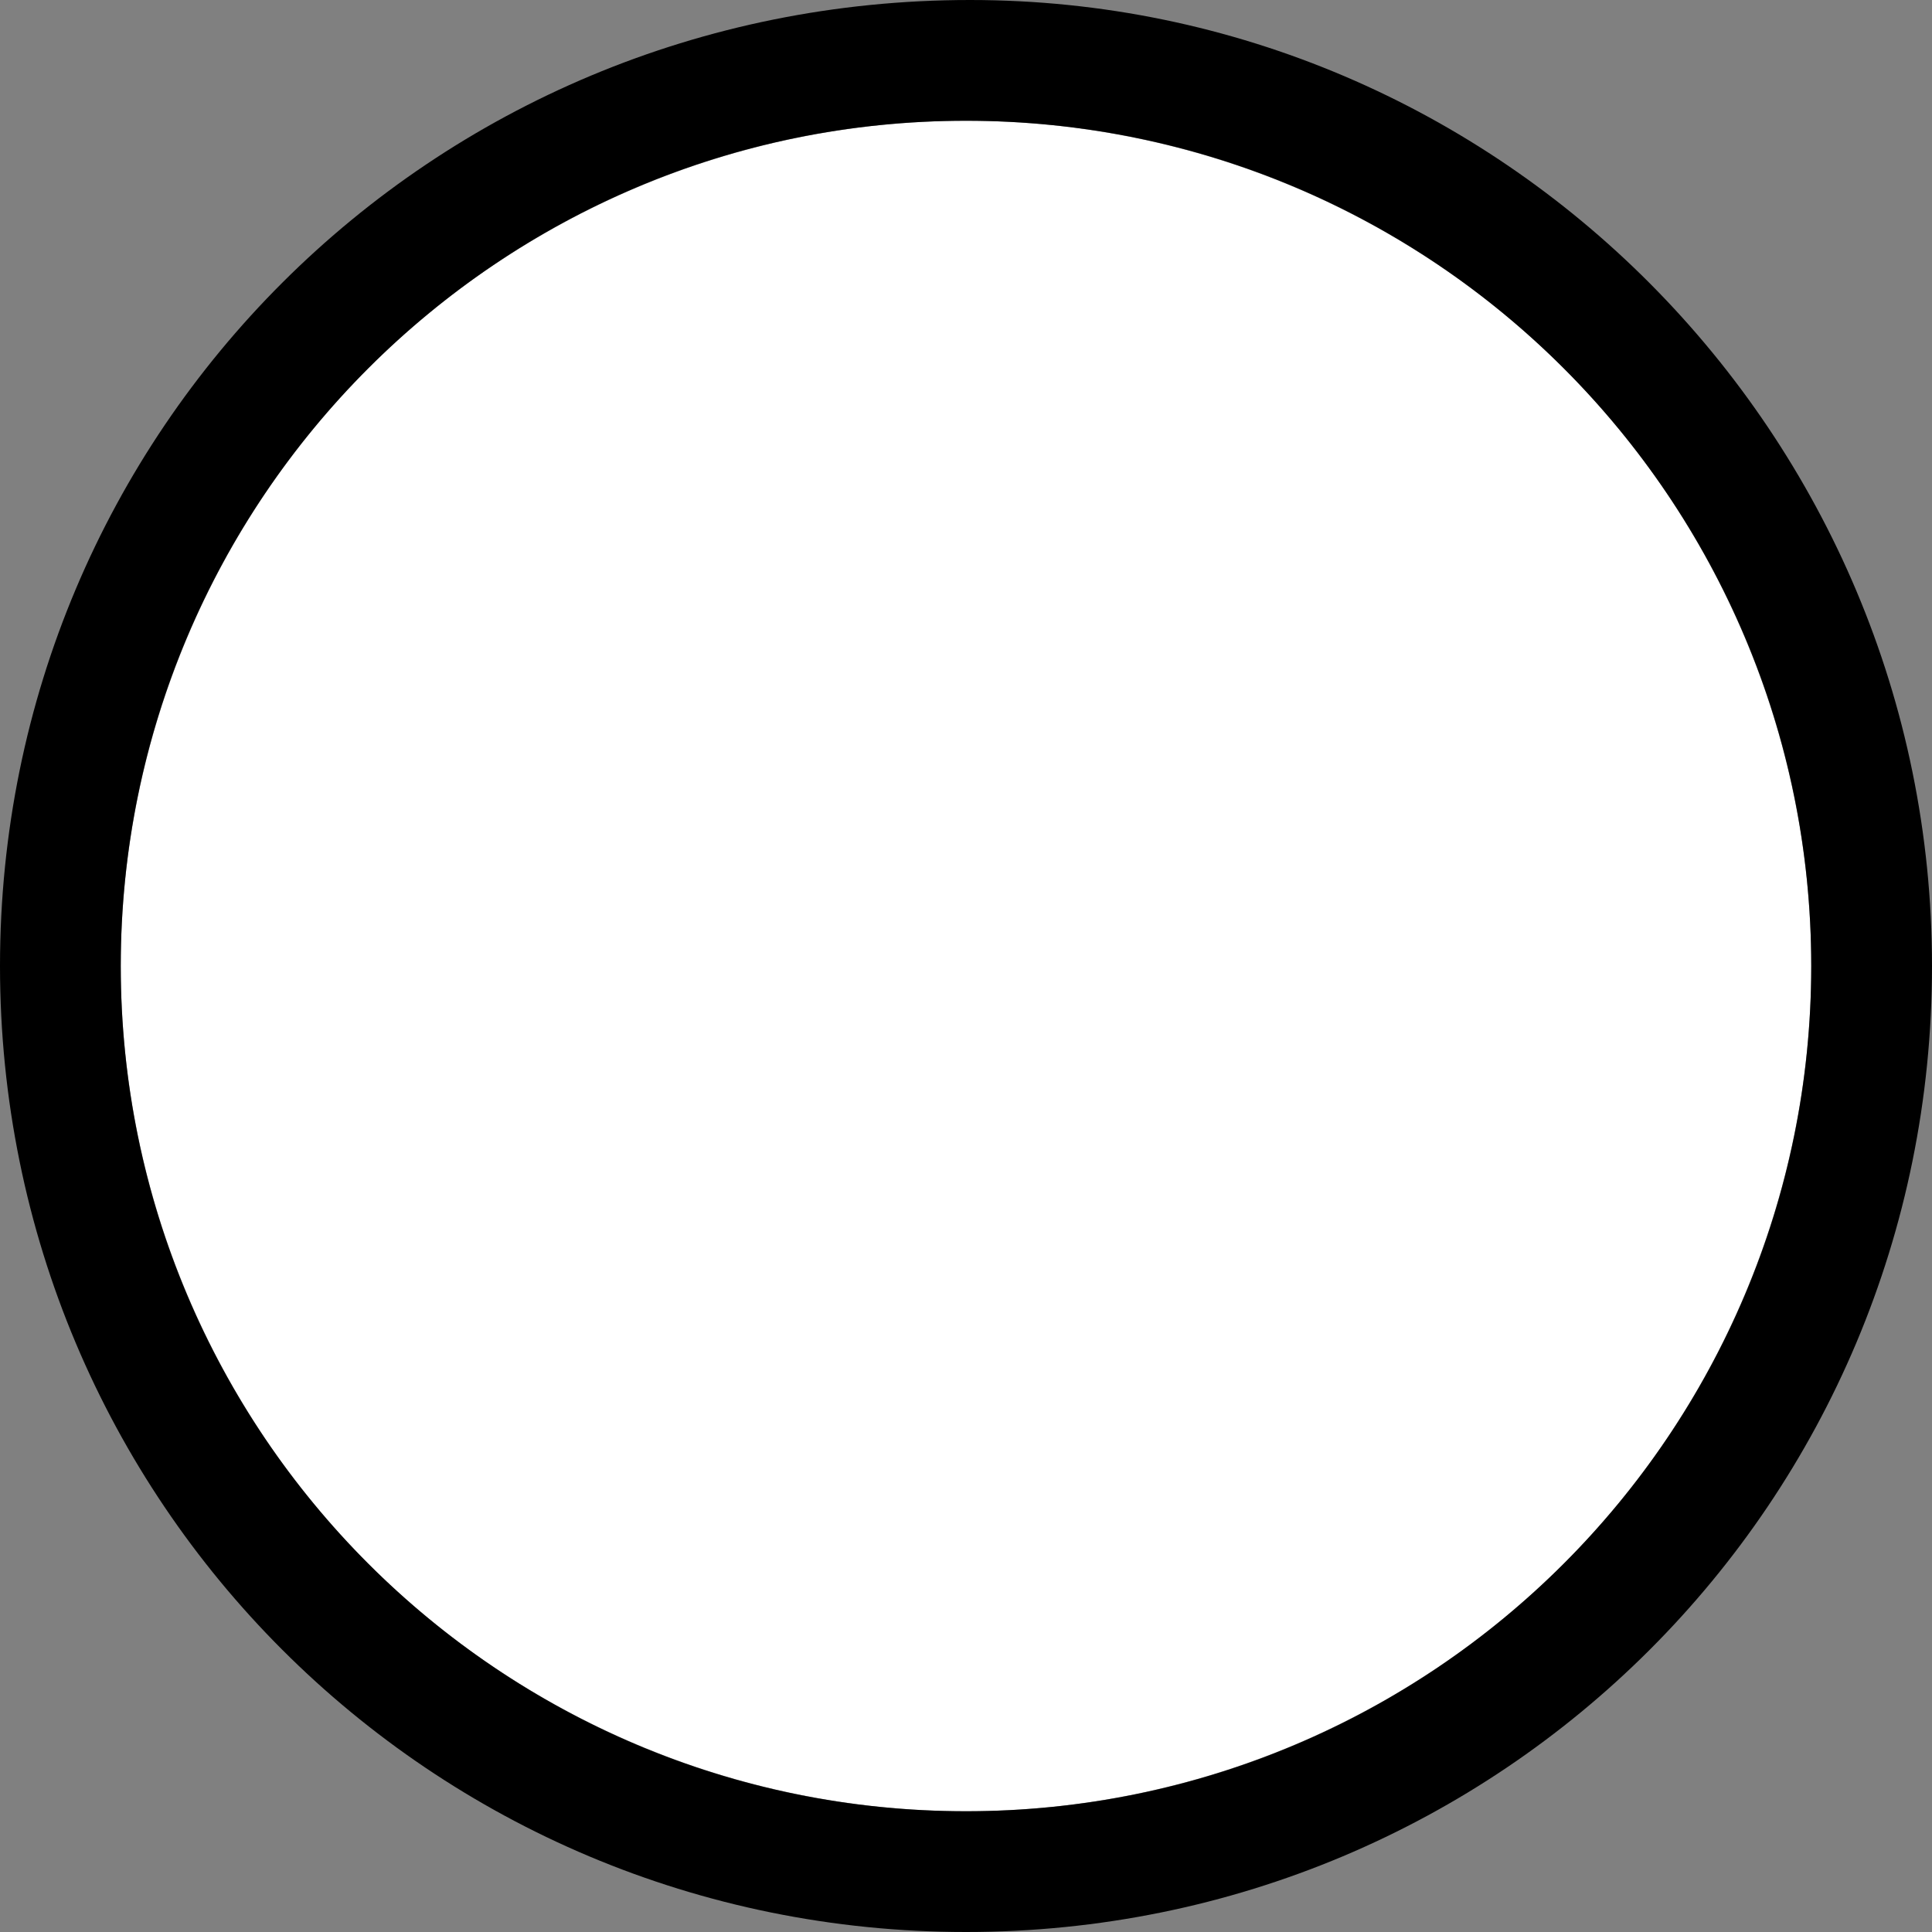
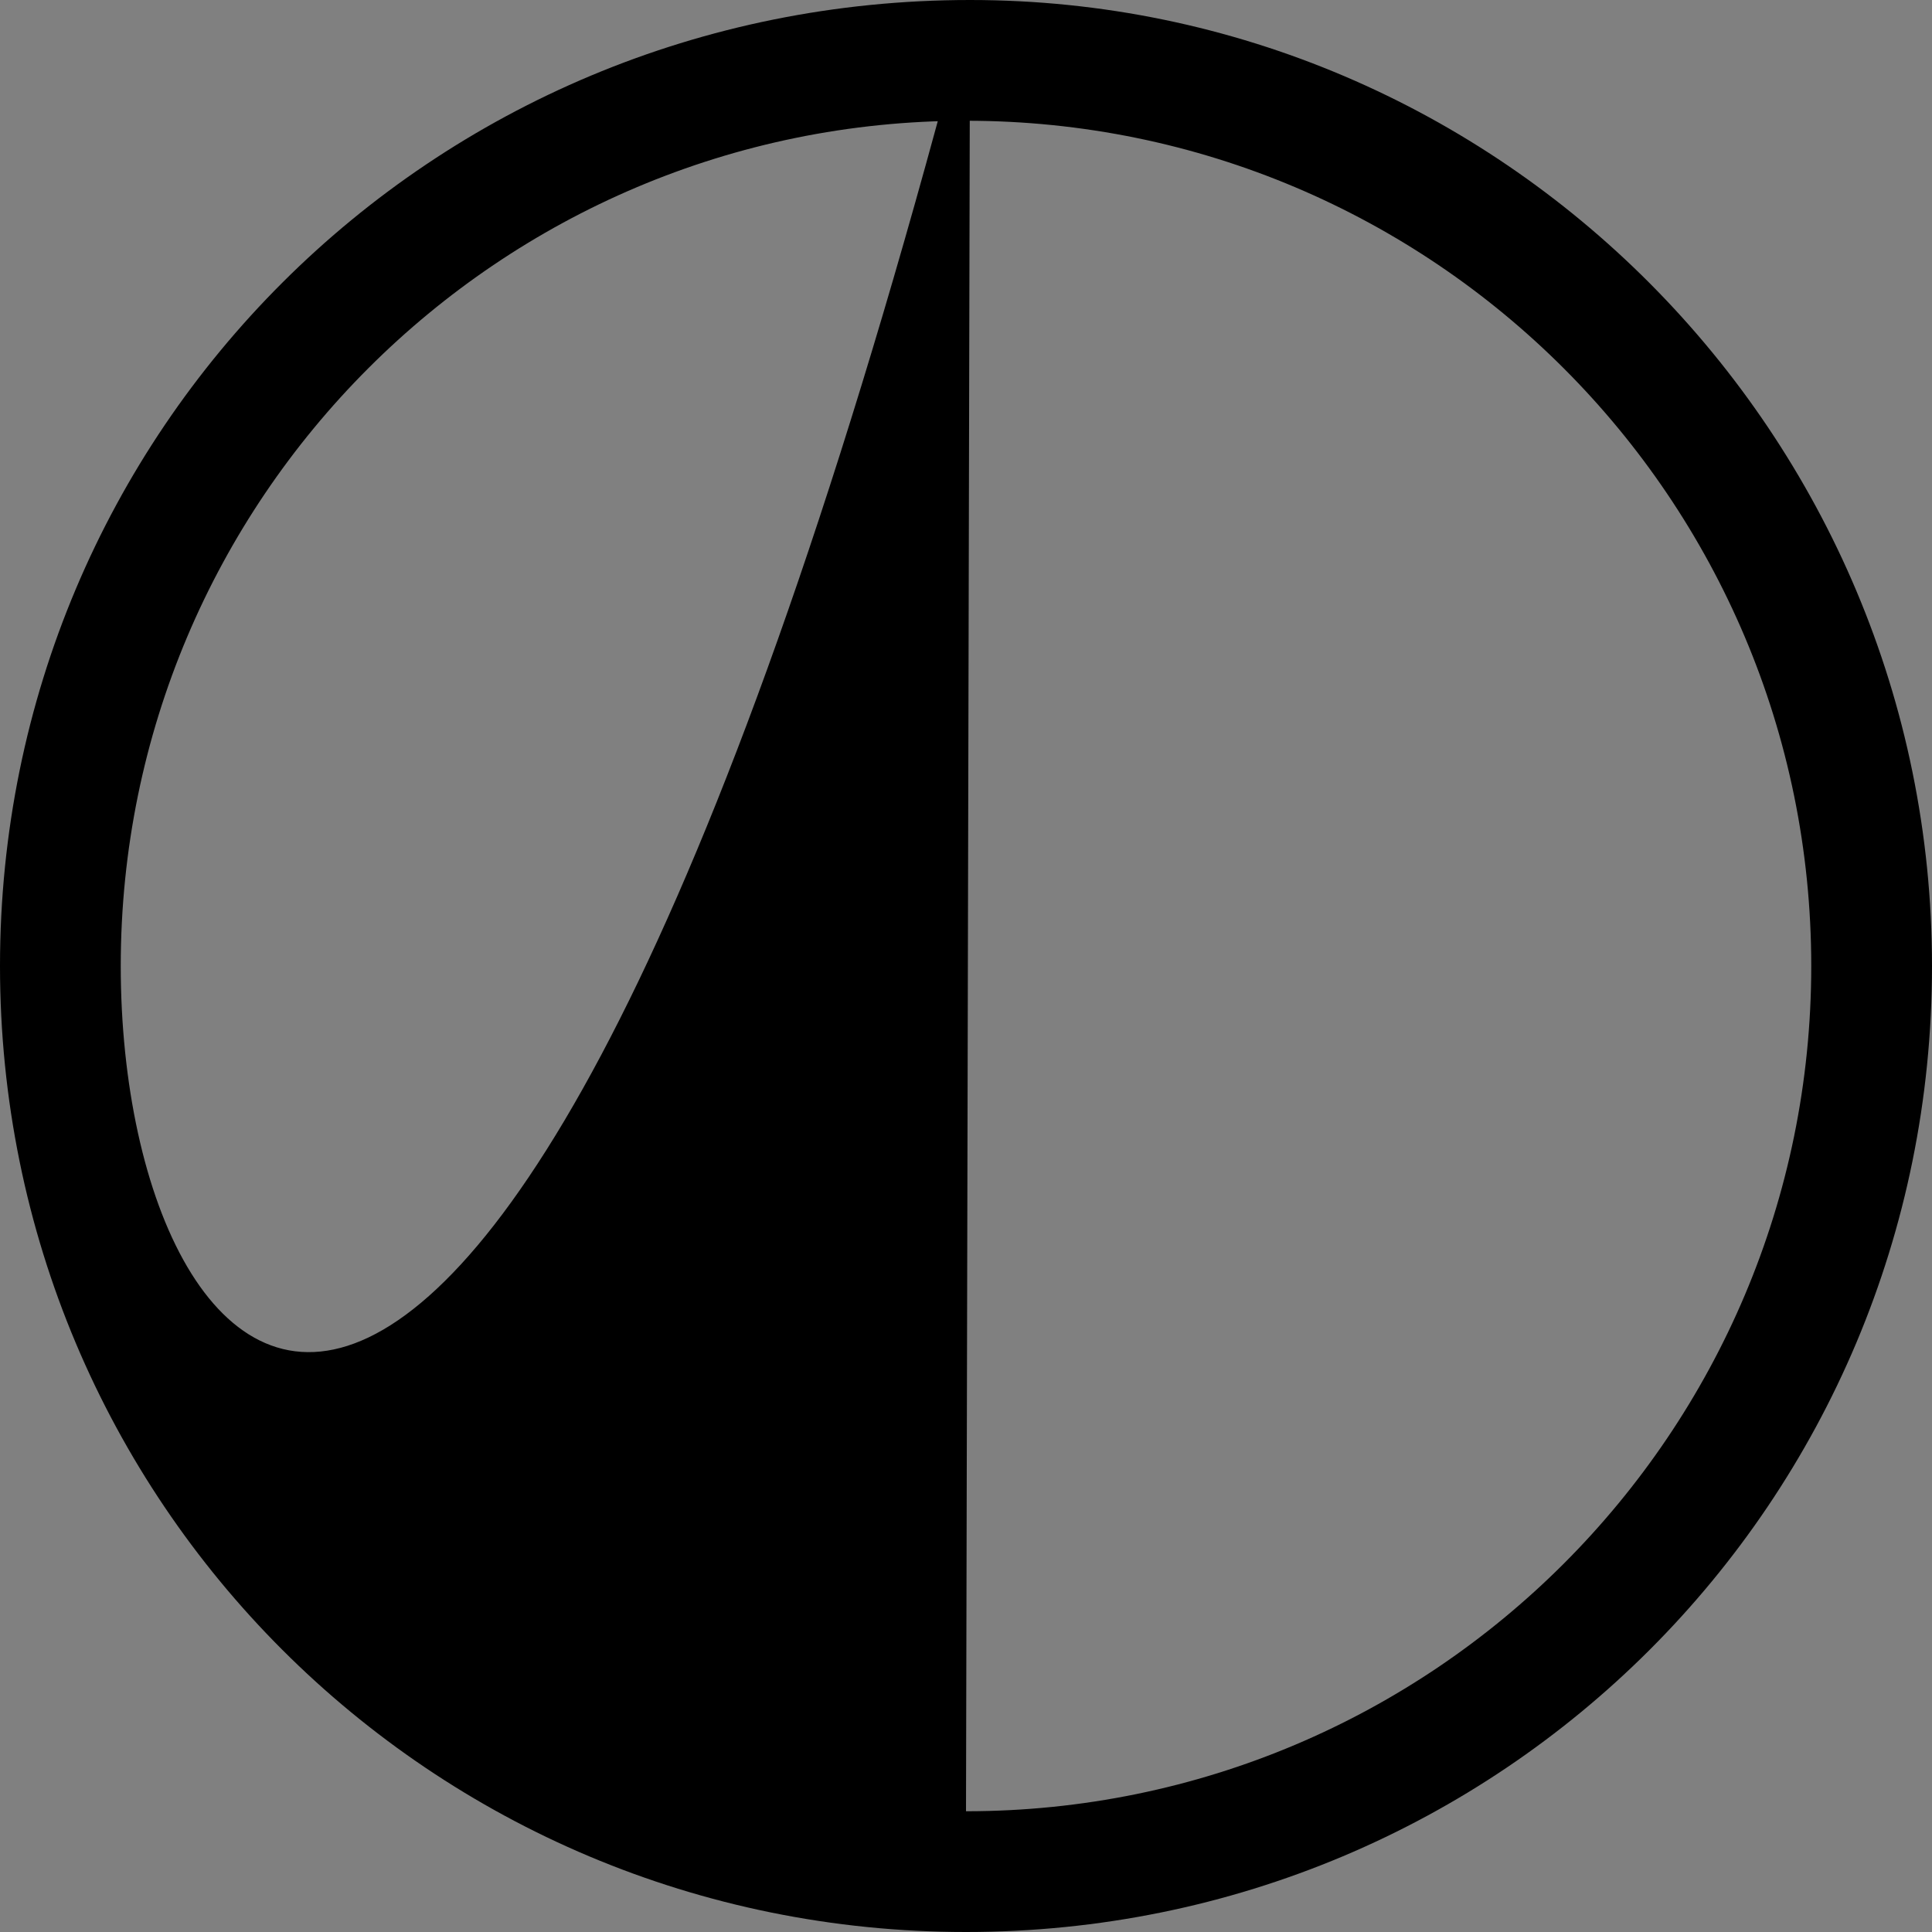
<svg xmlns="http://www.w3.org/2000/svg" viewBox="0 0 48 48">
  <rect x="0" y="0" width="48" height="48" fill="#808080" stroke="none" />
-   <circle cx="24" cy="24" r="21" fill="#FFF" />
-   <path d="M24.1 0C10.7 0 0 10.7 0 24s10.7 24 24 24 24-10.7 24-24C48 10.8 37.3 0 24.1 0zM24 45C12.4 45 3 35.6 3 24S12.4 3 24 3s21 9.4 21 21-9.4 21-21 21z" />
+   <path d="M24.1 0C10.7 0 0 10.7 0 24s10.7 24 24 24 24-10.7 24-24C48 10.8 37.3 0 24.1 0zC12.4 45 3 35.6 3 24S12.4 3 24 3s21 9.4 21 21-9.4 21-21 21z" />
</svg>